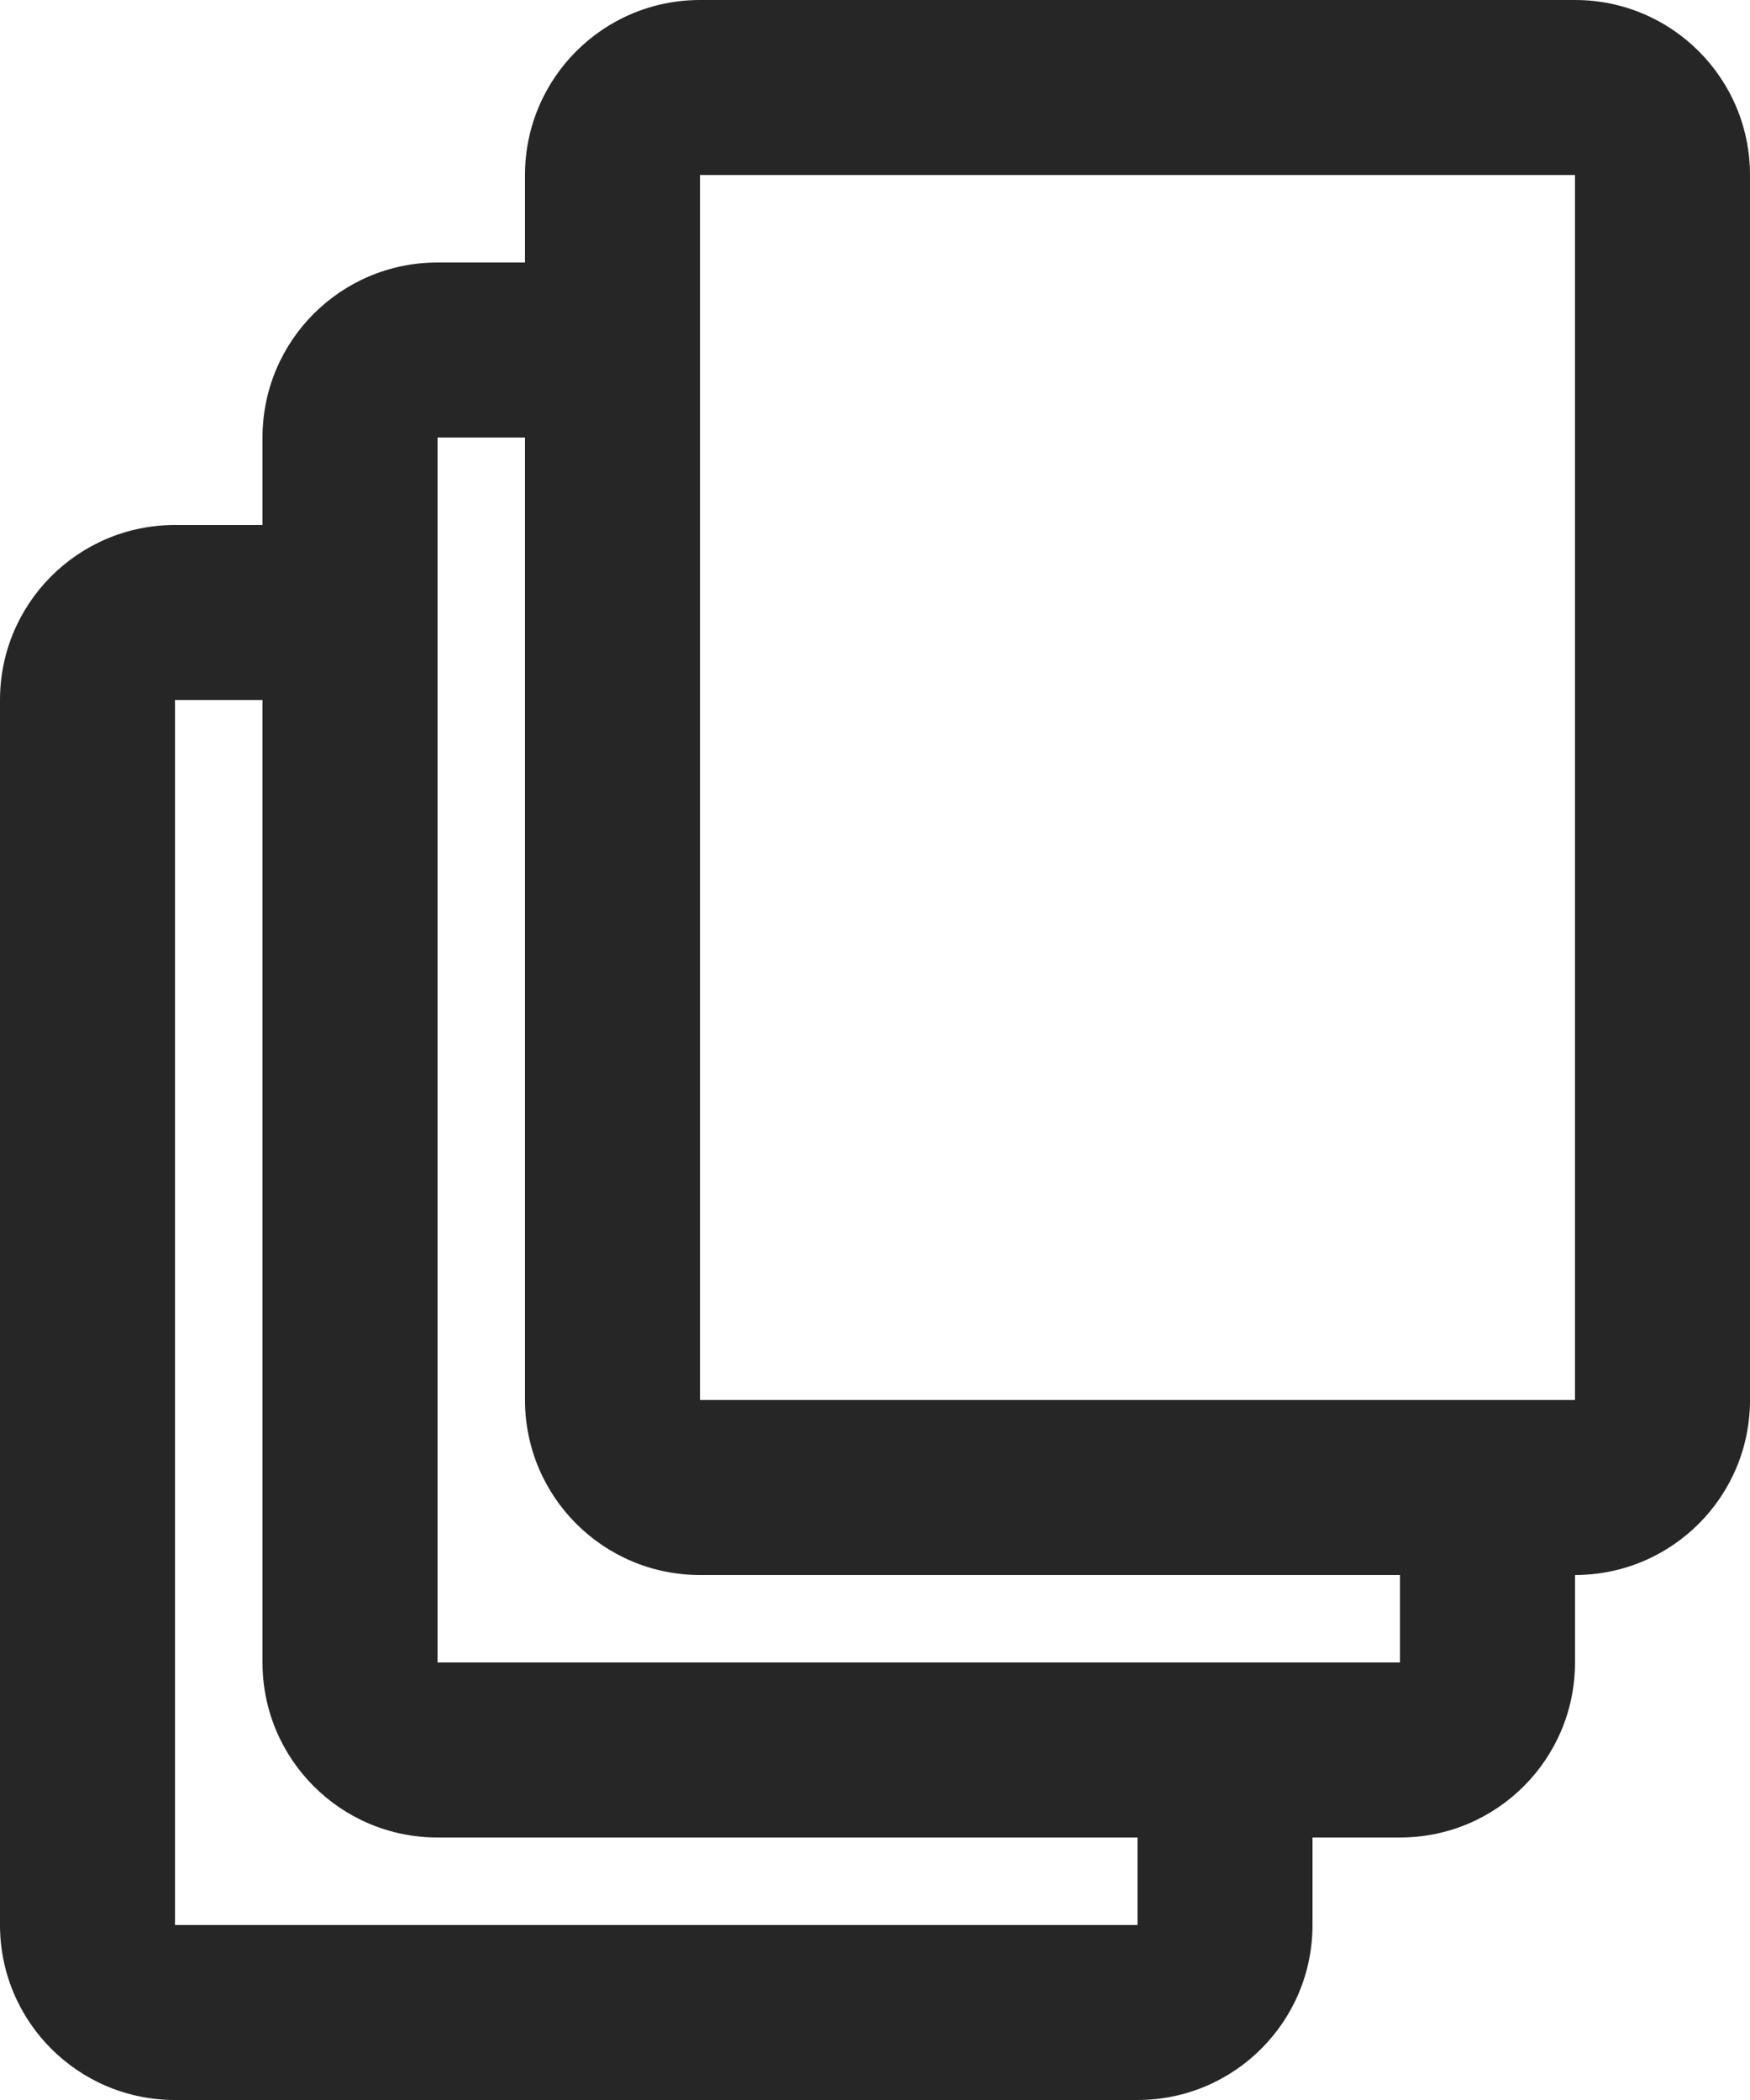
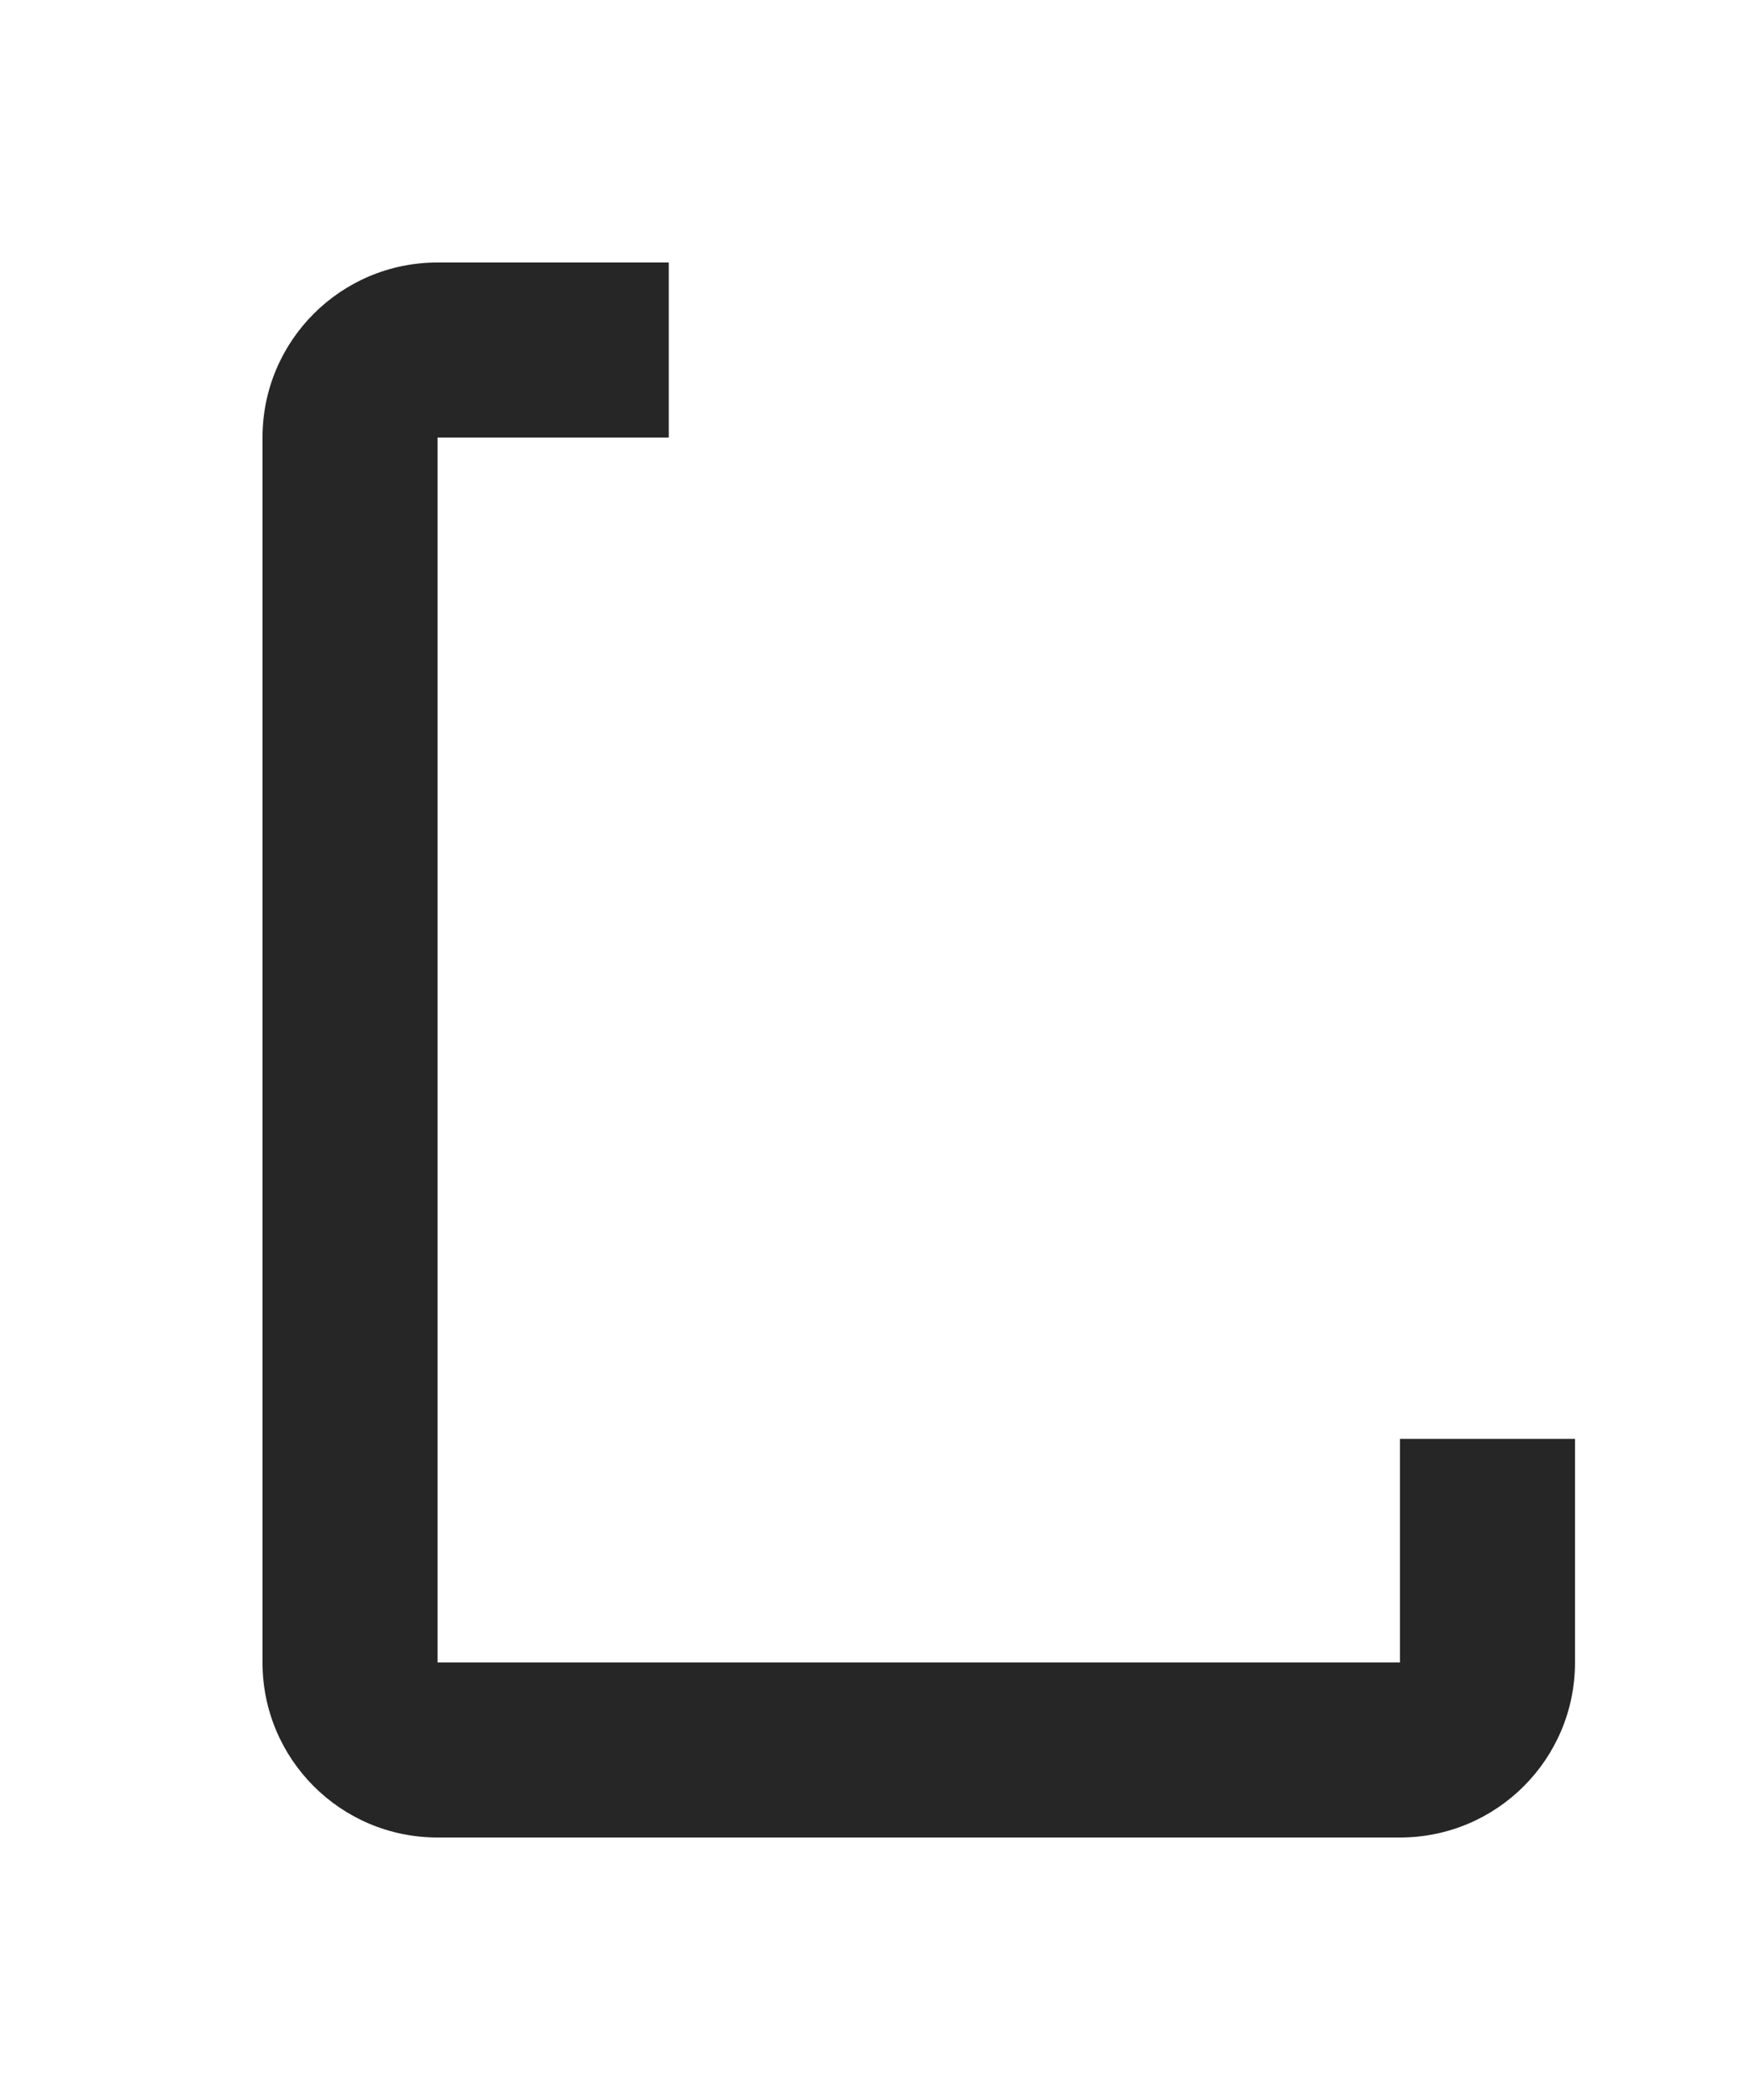
<svg xmlns="http://www.w3.org/2000/svg" width="20" height="24" viewBox="0 0 20 24" fill="none">
  <path fill-rule="evenodd" clip-rule="evenodd" d="M3 5C3 3.895 3.895 3 5 3H7.643V5H5V19H16V16.444H18V19C18 20.105 17.105 21 16 21H5C3.895 21 3 20.105 3 19V5Z" fill="#262626" />
-   <path fill-rule="evenodd" clip-rule="evenodd" d="M0 8C0 6.895 0.895 6 2 6H4.643V8H2V22H13V19.444H15V22C15 23.105 14.105 24 13 24H2C0.895 24 0 23.105 0 22V8Z" fill="#262626" />
-   <path fill-rule="evenodd" clip-rule="evenodd" d="M18 2H8V16H18V2ZM8 0C6.895 0 6 0.895 6 2V16C6 17.105 6.895 18 8 18H18C19.105 18 20 17.105 20 16V2C20 0.895 19.105 0 18 0H8Z" fill="#262626" />
</svg>